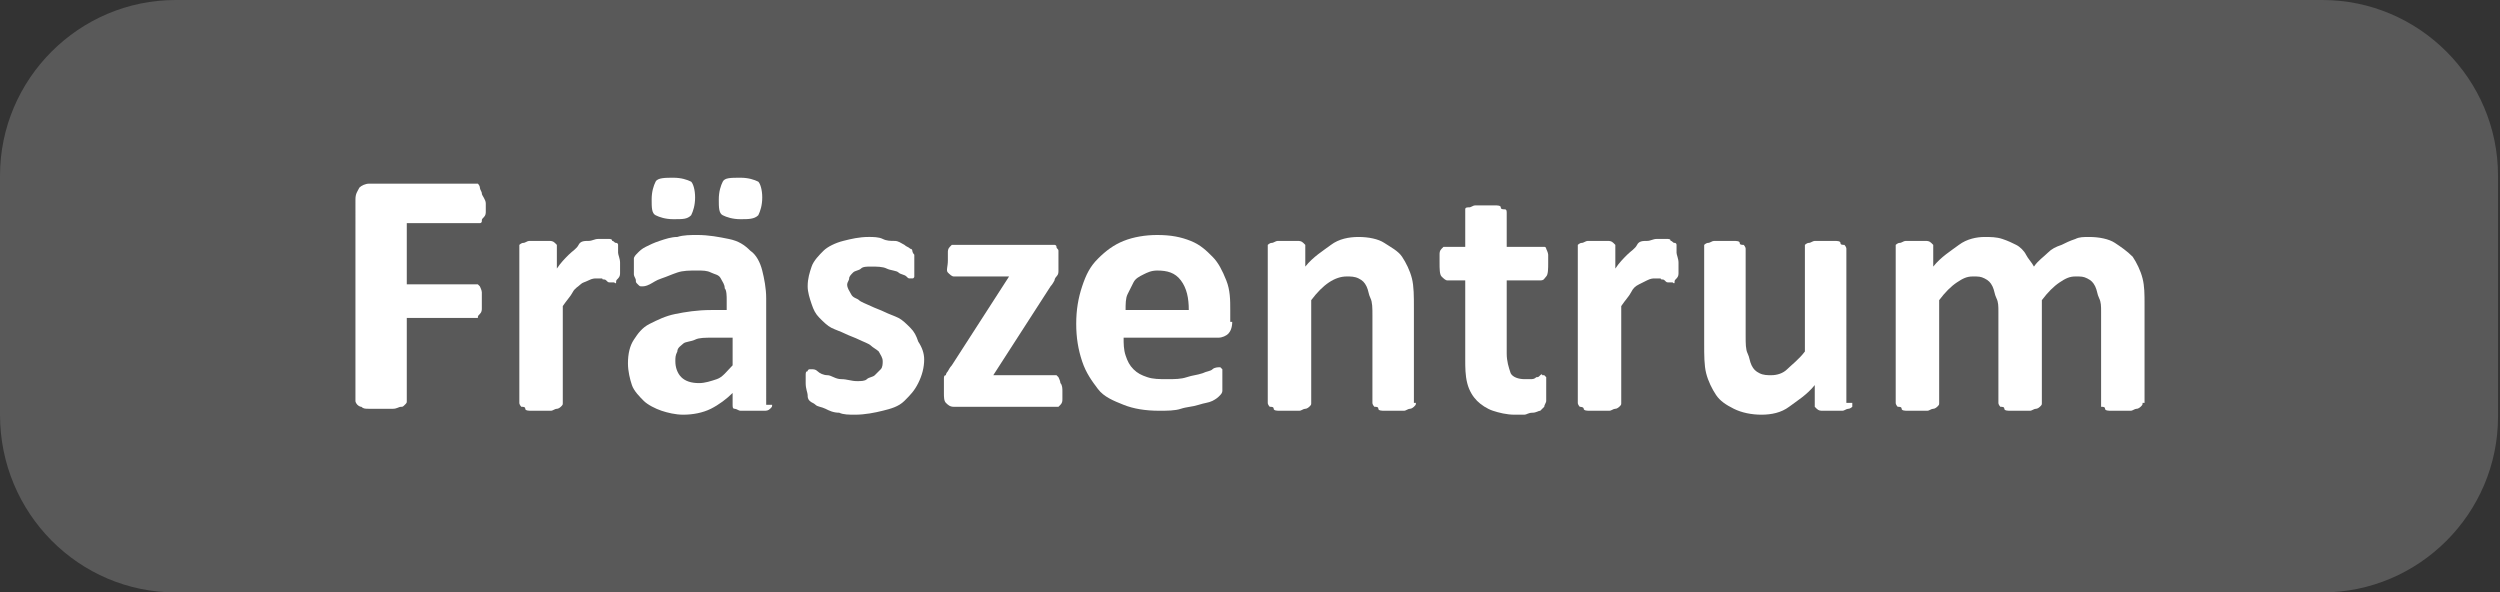
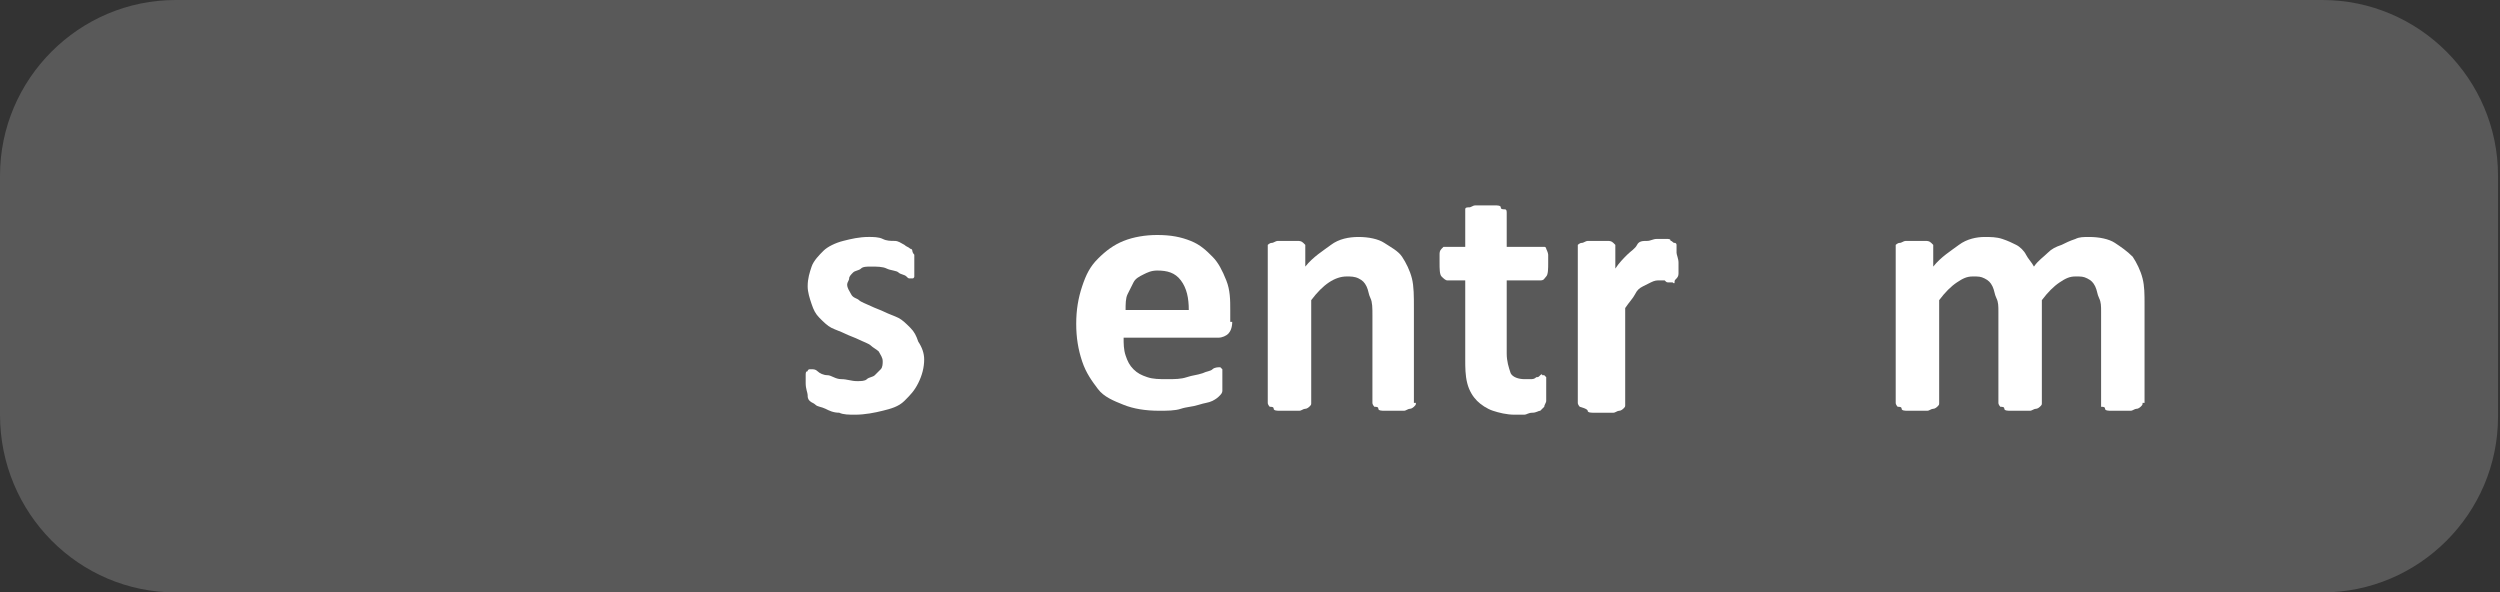
<svg xmlns="http://www.w3.org/2000/svg" version="1.1" id="Ebene_1" x="0px" y="0px" viewBox="0 0 126.6 30" style="enable-background:new 0 0 126.6 30;" xml:space="preserve">
  <rect x="0" y="0" width="126.6" height="30" fill="#333333" stroke="none" />
  <style type="text/css">
	.st0{fill:#595959;}
	.st1{enable-background:new    ;}
	.st2{fill:#FFFFFF;}
</style>
  <g>
    <path class="st0" d="M8.9,0C4,0,0,4,0,8.9V21c0,5,4,9,8.9,9h108.7c4.9,0,8.9-4,8.9-8.9V8.9c0-4.9-4-8.9-8.9-8.9H8.9" />
  </g>
  <g class="st1">
-     <path class="st2" d="M24.6,10.3c0,0.2,0,0.3,0,0.4c0,0.1,0,0.2-0.1,0.3s-0.1,0.1-0.1,0.2s-0.1,0.1-0.1,0.1h-3.7v3.1h3.5   c0.1,0,0.1,0,0.1,0s0.1,0.1,0.1,0.1s0.1,0.2,0.1,0.3s0,0.3,0,0.4s0,0.3,0,0.4s0,0.2-0.1,0.3s-0.1,0.1-0.1,0.2c0,0-0.1,0-0.1,0h-3.5   v4.2c0,0.1,0,0.1-0.1,0.2s-0.1,0.1-0.2,0.1c-0.1,0-0.2,0.1-0.4,0.1s-0.3,0-0.6,0c-0.2,0-0.4,0-0.6,0s-0.3,0-0.4-0.1   c-0.1,0-0.2-0.1-0.2-0.1s-0.1-0.1-0.1-0.2V10.1c0-0.3,0.1-0.4,0.2-0.6c0.1-0.1,0.3-0.2,0.5-0.2h5.4c0.1,0,0.1,0,0.1,0   s0.1,0.1,0.1,0.2s0.1,0.2,0.1,0.3S24.6,10.1,24.6,10.3z" />
-     <path class="st2" d="M31.4,13.3c0,0.2,0,0.4,0,0.5s0,0.2-0.1,0.3s-0.1,0.1-0.1,0.2s-0.1,0-0.1,0c0,0-0.1,0-0.2,0s-0.1,0-0.2-0.1   s-0.2,0-0.2-0.1c-0.1,0-0.2,0-0.3,0c-0.1,0-0.2,0-0.4,0.1s-0.3,0.1-0.4,0.2s-0.3,0.2-0.4,0.4s-0.3,0.4-0.5,0.7v4.9   c0,0.1,0,0.1-0.1,0.2c0,0-0.1,0.1-0.2,0.1s-0.2,0.1-0.3,0.1c-0.1,0-0.3,0-0.5,0s-0.4,0-0.5,0c-0.1,0-0.3,0-0.3-0.1   s-0.1-0.1-0.2-0.1c0,0-0.1-0.1-0.1-0.2v-7.8c0-0.1,0-0.1,0-0.2c0,0,0.1-0.1,0.2-0.1s0.2-0.1,0.3-0.1c0.1,0,0.3,0,0.5,0   c0.2,0,0.3,0,0.5,0c0.1,0,0.2,0,0.3,0.1s0.1,0.1,0.1,0.1c0,0,0,0.1,0,0.2v1c0.2-0.3,0.4-0.5,0.6-0.7c0.2-0.2,0.4-0.3,0.5-0.5   s0.3-0.2,0.5-0.2c0.2,0,0.3-0.1,0.5-0.1c0.1,0,0.2,0,0.2,0c0.1,0,0.2,0,0.3,0s0.2,0,0.2,0.1c0.1,0,0.1,0.1,0.2,0.1s0.1,0.1,0.1,0.1   s0,0.1,0,0.1c0,0.1,0,0.2,0,0.3S31.4,13.1,31.4,13.3z" />
-     <path class="st2" d="M39.1,20.5c0,0.1,0,0.1-0.1,0.2s-0.2,0.1-0.3,0.1s-0.3,0-0.6,0c-0.3,0-0.5,0-0.6,0s-0.2-0.1-0.3-0.1   s-0.1-0.1-0.1-0.2v-0.6c-0.3,0.3-0.7,0.6-1.1,0.8s-0.9,0.3-1.4,0.3c-0.4,0-0.8-0.1-1.1-0.2c-0.3-0.1-0.7-0.3-0.9-0.5   s-0.5-0.5-0.6-0.8s-0.2-0.7-0.2-1.1c0-0.5,0.1-0.9,0.3-1.2s0.4-0.6,0.8-0.8c0.4-0.2,0.8-0.4,1.3-0.5s1.1-0.2,1.8-0.2h0.8v-0.5   c0-0.2,0-0.5-0.1-0.6c0-0.2-0.1-0.3-0.2-0.5s-0.3-0.2-0.5-0.3s-0.4-0.1-0.7-0.1c-0.4,0-0.7,0-1,0.1s-0.5,0.2-0.8,0.3   s-0.4,0.2-0.6,0.3s-0.3,0.1-0.4,0.1c-0.1,0-0.1,0-0.2-0.1s-0.1-0.1-0.1-0.2s-0.1-0.2-0.1-0.3s0-0.2,0-0.4c0-0.2,0-0.3,0-0.4   s0.1-0.2,0.2-0.3s0.2-0.2,0.4-0.3s0.4-0.2,0.7-0.3s0.6-0.2,0.9-0.2c0.3-0.1,0.7-0.1,1-0.1c0.6,0,1.1,0.1,1.6,0.2s0.8,0.3,1.1,0.6   c0.3,0.2,0.5,0.6,0.6,1s0.2,0.9,0.2,1.4V20.5z M35.2,10c0,0.4-0.1,0.7-0.2,0.9c-0.2,0.2-0.4,0.2-0.9,0.2c-0.4,0-0.7-0.1-0.9-0.2   s-0.2-0.4-0.2-0.8c0-0.4,0.1-0.7,0.2-0.9s0.5-0.2,0.9-0.2c0.4,0,0.7,0.1,0.9,0.2C35.1,9.3,35.2,9.6,35.2,10z M36.9,17.1h-0.8   c-0.4,0-0.7,0-0.9,0.1s-0.5,0.1-0.6,0.2s-0.3,0.2-0.3,0.4c-0.1,0.2-0.1,0.3-0.1,0.5c0,0.3,0.1,0.6,0.3,0.8s0.5,0.3,0.9,0.3   c0.3,0,0.6-0.1,0.9-0.2s0.5-0.4,0.8-0.7V17.1z M38.6,10c0,0.4-0.1,0.7-0.2,0.9c-0.2,0.2-0.5,0.2-0.9,0.2c-0.4,0-0.7-0.1-0.9-0.2   s-0.2-0.4-0.2-0.8c0-0.4,0.1-0.7,0.2-0.9s0.4-0.2,0.9-0.2c0.4,0,0.7,0.1,0.9,0.2C38.5,9.3,38.6,9.6,38.6,10z" />
    <path class="st2" d="M46.8,18.2c0,0.4-0.1,0.8-0.3,1.2s-0.4,0.6-0.7,0.9s-0.7,0.4-1.1,0.5c-0.4,0.1-0.9,0.2-1.4,0.2   c-0.3,0-0.6,0-0.8-0.1c-0.3,0-0.5-0.1-0.7-0.2c-0.2-0.1-0.4-0.1-0.5-0.2s-0.2-0.1-0.3-0.2c-0.1-0.1-0.1-0.2-0.1-0.3   c0-0.1-0.1-0.3-0.1-0.6c0-0.2,0-0.3,0-0.4c0-0.1,0-0.2,0.1-0.2c0-0.1,0.1-0.1,0.1-0.1c0,0,0.1,0,0.1,0c0.1,0,0.2,0,0.3,0.1   s0.3,0.2,0.5,0.2s0.4,0.2,0.7,0.2s0.5,0.1,0.8,0.1c0.2,0,0.4,0,0.5-0.1s0.3-0.1,0.4-0.2s0.2-0.2,0.3-0.3s0.1-0.3,0.1-0.4   c0-0.2-0.1-0.3-0.2-0.5c-0.1-0.1-0.3-0.2-0.4-0.3s-0.4-0.2-0.6-0.3s-0.5-0.2-0.7-0.3s-0.5-0.2-0.7-0.3s-0.4-0.3-0.6-0.5   s-0.3-0.4-0.4-0.7s-0.2-0.6-0.2-0.9c0-0.4,0.1-0.7,0.2-1c0.1-0.3,0.4-0.6,0.6-0.8s0.6-0.4,1-0.5s0.8-0.2,1.3-0.2   c0.2,0,0.5,0,0.7,0.1s0.4,0.1,0.6,0.1s0.3,0.1,0.5,0.2c0.1,0.1,0.2,0.1,0.3,0.2c0.1,0,0.1,0.1,0.1,0.1c0,0,0,0.1,0.1,0.2   c0,0.1,0,0.1,0,0.2c0,0.1,0,0.2,0,0.3c0,0.2,0,0.3,0,0.4s0,0.2,0,0.2s0,0.1-0.1,0.1s-0.1,0-0.1,0c-0.1,0-0.1,0-0.2-0.1   c-0.1-0.1-0.3-0.1-0.4-0.2s-0.4-0.1-0.6-0.2c-0.2-0.1-0.5-0.1-0.8-0.1c-0.2,0-0.4,0-0.5,0.1s-0.3,0.1-0.4,0.2s-0.2,0.2-0.2,0.3   c0,0.1-0.1,0.2-0.1,0.3c0,0.2,0.1,0.3,0.2,0.5s0.3,0.2,0.4,0.3s0.4,0.2,0.6,0.3s0.5,0.2,0.7,0.3c0.2,0.1,0.5,0.2,0.7,0.3   s0.4,0.3,0.6,0.5s0.3,0.4,0.4,0.7C46.7,17.6,46.8,17.9,46.8,18.2z" />
-     <path class="st2" d="M53.8,19.8c0,0.2,0,0.3,0,0.4c0,0.1,0,0.2-0.1,0.3s-0.1,0.1-0.1,0.1c0,0-0.1,0-0.2,0h-5.1   c-0.2,0-0.3-0.1-0.4-0.2s-0.1-0.3-0.1-0.5v-0.4c0-0.1,0-0.2,0-0.3c0-0.1,0-0.2,0.1-0.2c0-0.1,0.1-0.2,0.1-0.2s0.1-0.2,0.2-0.3   l2.9-4.5h-2.8c-0.1,0-0.2-0.1-0.3-0.2S48,13.5,48,13.2c0-0.2,0-0.3,0-0.4c0-0.1,0-0.2,0.1-0.3s0.1-0.1,0.1-0.1s0.1,0,0.2,0h4.8   c0.1,0,0.2,0,0.2,0s0.1,0,0.1,0.1s0.1,0.1,0.1,0.2s0,0.2,0,0.3v0.4c0,0.1,0,0.2,0,0.3s0,0.2-0.1,0.3s-0.1,0.2-0.1,0.2   s-0.1,0.2-0.2,0.3L50.3,19h3.1c0.1,0,0.1,0,0.1,0s0.1,0.1,0.1,0.1s0.1,0.2,0.1,0.3C53.8,19.5,53.8,19.7,53.8,19.8z" />
    <path class="st2" d="M62.4,16.3c0,0.3-0.1,0.5-0.2,0.6s-0.3,0.2-0.5,0.2h-4.8c0,0.3,0,0.6,0.1,0.9c0.1,0.3,0.2,0.5,0.4,0.7   c0.2,0.2,0.4,0.3,0.7,0.4s0.6,0.1,1,0.1c0.4,0,0.7,0,1-0.1s0.5-0.1,0.8-0.2c0.2-0.1,0.4-0.1,0.5-0.2s0.3-0.1,0.3-0.1   c0.1,0,0.1,0,0.1,0s0.1,0.1,0.1,0.1s0,0.1,0,0.2c0,0.1,0,0.2,0,0.4c0,0.1,0,0.2,0,0.3c0,0.1,0,0.2,0,0.2s0,0.1-0.1,0.2   c0,0-0.1,0.1-0.1,0.1s-0.1,0.1-0.3,0.2s-0.4,0.1-0.7,0.2c-0.3,0.1-0.6,0.1-0.9,0.2s-0.7,0.1-1.1,0.1c-0.7,0-1.3-0.1-1.8-0.3   s-1-0.4-1.3-0.8s-0.6-0.8-0.8-1.4s-0.3-1.2-0.3-1.9c0-0.7,0.1-1.3,0.3-1.9s0.4-1,0.8-1.4s0.8-0.7,1.3-0.9s1.1-0.3,1.7-0.3   c0.7,0,1.2,0.1,1.7,0.3s0.8,0.5,1.1,0.8c0.3,0.3,0.5,0.7,0.7,1.2s0.2,1,0.2,1.5V16.3z M60.2,15.7c0-0.6-0.1-1.1-0.4-1.5   s-0.7-0.5-1.2-0.5c-0.3,0-0.5,0.1-0.7,0.2s-0.4,0.2-0.5,0.4s-0.2,0.4-0.3,0.6s-0.1,0.5-0.1,0.8H60.2z" />
    <path class="st2" d="M71.7,20.4c0,0.1,0,0.1-0.1,0.2c0,0-0.1,0.1-0.2,0.1s-0.2,0.1-0.3,0.1c-0.1,0-0.3,0-0.5,0c-0.2,0-0.4,0-0.5,0   c-0.1,0-0.3,0-0.3-0.1s-0.1-0.1-0.2-0.1c0,0-0.1-0.1-0.1-0.2V16c0-0.4,0-0.7-0.1-0.9s-0.1-0.4-0.2-0.6s-0.2-0.3-0.4-0.4   c-0.2-0.1-0.4-0.1-0.6-0.1c-0.3,0-0.6,0.1-0.9,0.3s-0.6,0.5-0.9,0.9v5.2c0,0.1,0,0.1-0.1,0.2c0,0-0.1,0.1-0.2,0.1s-0.2,0.1-0.3,0.1   c-0.1,0-0.3,0-0.5,0s-0.4,0-0.5,0c-0.1,0-0.3,0-0.3-0.1s-0.1-0.1-0.2-0.1c0,0-0.1-0.1-0.1-0.2v-7.8c0-0.1,0-0.1,0-0.2   c0,0,0.1-0.1,0.2-0.1s0.2-0.1,0.3-0.1c0.1,0,0.3,0,0.5,0c0.2,0,0.3,0,0.5,0c0.1,0,0.2,0,0.3,0.1s0.1,0.1,0.1,0.1c0,0,0,0.1,0,0.2   v0.9c0.4-0.5,0.9-0.8,1.3-1.1s0.9-0.4,1.4-0.4c0.5,0,1,0.1,1.3,0.3s0.7,0.4,0.9,0.7c0.2,0.3,0.4,0.7,0.5,1.1s0.1,0.9,0.1,1.5V20.4z   " />
    <path class="st2" d="M78.3,19.7c0,0.3,0,0.5,0,0.6s-0.1,0.2-0.1,0.3c-0.1,0.1-0.1,0.1-0.2,0.2c-0.1,0-0.2,0.1-0.4,0.1   s-0.3,0.1-0.4,0.1s-0.3,0-0.5,0c-0.4,0-0.8-0.1-1.1-0.2s-0.6-0.3-0.8-0.5c-0.2-0.2-0.4-0.5-0.5-0.9s-0.1-0.8-0.1-1.2v-4h-0.9   c-0.1,0-0.2-0.1-0.3-0.2c-0.1-0.1-0.1-0.4-0.1-0.7c0-0.2,0-0.3,0-0.4s0-0.2,0.1-0.3s0.1-0.1,0.1-0.1s0.1,0,0.2,0h0.9v-1.7   c0-0.1,0-0.1,0-0.2s0.1-0.1,0.2-0.1s0.2-0.1,0.3-0.1s0.3,0,0.5,0c0.2,0,0.4,0,0.5,0s0.3,0,0.3,0.1s0.1,0.1,0.2,0.1s0.1,0.1,0.1,0.2   v1.7H78c0.1,0,0.1,0,0.2,0s0.1,0.1,0.1,0.1s0.1,0.2,0.1,0.3s0,0.3,0,0.4c0,0.3,0,0.6-0.1,0.7c-0.1,0.1-0.1,0.2-0.3,0.2h-1.7v3.7   c0,0.4,0.1,0.7,0.2,1c0.1,0.2,0.4,0.3,0.7,0.3c0.1,0,0.2,0,0.3,0s0.2,0,0.3-0.1c0.1,0,0.1,0,0.2-0.1s0.1,0,0.1,0c0,0,0.1,0,0.1,0   s0.1,0.1,0.1,0.1c0,0.1,0,0.1,0,0.2S78.3,19.5,78.3,19.7z" />
-     <path class="st2" d="M85,13.3c0,0.2,0,0.4,0,0.5s0,0.2-0.1,0.3s-0.1,0.1-0.1,0.2s-0.1,0-0.1,0c0,0-0.1,0-0.2,0s-0.1,0-0.2-0.1   s-0.2,0-0.2-0.1c-0.1,0-0.2,0-0.3,0c-0.1,0-0.2,0-0.4,0.1s-0.2,0.1-0.4,0.2s-0.3,0.2-0.4,0.4s-0.3,0.4-0.5,0.7v4.9   c0,0.1,0,0.1-0.1,0.2c0,0-0.1,0.1-0.2,0.1s-0.2,0.1-0.3,0.1c-0.1,0-0.3,0-0.5,0s-0.4,0-0.5,0c-0.1,0-0.3,0-0.3-0.1S80,20.6,80,20.6   c0,0-0.1-0.1-0.1-0.2v-7.8c0-0.1,0-0.1,0-0.2c0,0,0.1-0.1,0.2-0.1s0.2-0.1,0.3-0.1c0.1,0,0.3,0,0.5,0c0.2,0,0.3,0,0.5,0   c0.1,0,0.2,0,0.3,0.1s0.1,0.1,0.1,0.1c0,0,0,0.1,0,0.2v1c0.2-0.3,0.4-0.5,0.6-0.7c0.2-0.2,0.4-0.3,0.5-0.5s0.3-0.2,0.5-0.2   c0.2,0,0.3-0.1,0.5-0.1c0.1,0,0.2,0,0.2,0c0.1,0,0.2,0,0.3,0s0.2,0,0.2,0.1c0.1,0,0.1,0.1,0.2,0.1s0.1,0.1,0.1,0.1s0,0.1,0,0.1   c0,0.1,0,0.2,0,0.3S85,13.1,85,13.3z" />
-     <path class="st2" d="M93.8,20.4c0,0.1,0,0.1,0,0.2c0,0-0.1,0.1-0.2,0.1s-0.2,0.1-0.3,0.1c-0.1,0-0.3,0-0.5,0c-0.2,0-0.3,0-0.5,0   c-0.1,0-0.2,0-0.3-0.1s-0.1-0.1-0.1-0.1c0,0,0-0.1,0-0.2v-0.9c-0.4,0.5-0.9,0.8-1.3,1.1s-0.9,0.4-1.4,0.4c-0.5,0-1-0.1-1.4-0.3   s-0.7-0.4-0.9-0.7s-0.4-0.7-0.5-1.1c-0.1-0.4-0.1-0.9-0.1-1.5v-4.8c0-0.1,0-0.1,0-0.2c0,0,0.1-0.1,0.2-0.1s0.2-0.1,0.3-0.1   c0.1,0,0.3,0,0.5,0c0.2,0,0.4,0,0.5,0c0.1,0,0.3,0,0.3,0.1s0.1,0.1,0.2,0.1c0,0,0.1,0.1,0.1,0.2V17c0,0.4,0,0.7,0.1,0.9   s0.1,0.4,0.2,0.6c0.1,0.2,0.2,0.3,0.4,0.4s0.4,0.1,0.6,0.1c0.3,0,0.6-0.1,0.8-0.3s0.6-0.5,0.9-0.9v-5.2c0-0.1,0-0.1,0-0.2   c0,0,0.1-0.1,0.2-0.1s0.2-0.1,0.3-0.1c0.1,0,0.3,0,0.5,0s0.4,0,0.5,0c0.1,0,0.3,0,0.3,0.1s0.1,0.1,0.2,0.1c0,0,0.1,0.1,0.1,0.2   V20.4z" />
+     <path class="st2" d="M85,13.3c0,0.2,0,0.4,0,0.5s0,0.2-0.1,0.3s-0.1,0.1-0.1,0.2s-0.1,0-0.1,0c0,0-0.1,0-0.2,0s-0.1,0-0.2-0.1   c-0.1,0-0.2,0-0.3,0c-0.1,0-0.2,0-0.4,0.1s-0.2,0.1-0.4,0.2s-0.3,0.2-0.4,0.4s-0.3,0.4-0.5,0.7v4.9   c0,0.1,0,0.1-0.1,0.2c0,0-0.1,0.1-0.2,0.1s-0.2,0.1-0.3,0.1c-0.1,0-0.3,0-0.5,0s-0.4,0-0.5,0c-0.1,0-0.3,0-0.3-0.1S80,20.6,80,20.6   c0,0-0.1-0.1-0.1-0.2v-7.8c0-0.1,0-0.1,0-0.2c0,0,0.1-0.1,0.2-0.1s0.2-0.1,0.3-0.1c0.1,0,0.3,0,0.5,0c0.2,0,0.3,0,0.5,0   c0.1,0,0.2,0,0.3,0.1s0.1,0.1,0.1,0.1c0,0,0,0.1,0,0.2v1c0.2-0.3,0.4-0.5,0.6-0.7c0.2-0.2,0.4-0.3,0.5-0.5s0.3-0.2,0.5-0.2   c0.2,0,0.3-0.1,0.5-0.1c0.1,0,0.2,0,0.2,0c0.1,0,0.2,0,0.3,0s0.2,0,0.2,0.1c0.1,0,0.1,0.1,0.2,0.1s0.1,0.1,0.1,0.1s0,0.1,0,0.1   c0,0.1,0,0.2,0,0.3S85,13.1,85,13.3z" />
    <path class="st2" d="M108.5,20.4c0,0.1,0,0.1-0.1,0.2c0,0-0.1,0.1-0.2,0.1s-0.2,0.1-0.3,0.1c-0.1,0-0.3,0-0.5,0c-0.2,0-0.4,0-0.5,0   c-0.1,0-0.3,0-0.3-0.1s-0.1-0.1-0.2-0.1c0,0,0-0.1,0-0.2v-4.6c0-0.3,0-0.5-0.1-0.7s-0.1-0.4-0.2-0.6s-0.2-0.3-0.4-0.4   c-0.2-0.1-0.3-0.1-0.6-0.1c-0.3,0-0.5,0.1-0.8,0.3s-0.6,0.5-0.9,0.9v5.2c0,0.1,0,0.1-0.1,0.2c0,0-0.1,0.1-0.2,0.1s-0.2,0.1-0.3,0.1   c-0.1,0-0.3,0-0.5,0c-0.2,0-0.4,0-0.5,0c-0.1,0-0.3,0-0.3-0.1s-0.1-0.1-0.2-0.1c0,0-0.1-0.1-0.1-0.2v-4.6c0-0.3,0-0.5-0.1-0.7   s-0.1-0.4-0.2-0.6s-0.2-0.3-0.4-0.4c-0.2-0.1-0.3-0.1-0.6-0.1c-0.3,0-0.5,0.1-0.8,0.3s-0.6,0.5-0.9,0.9v5.2c0,0.1,0,0.1-0.1,0.2   c0,0-0.1,0.1-0.2,0.1s-0.2,0.1-0.3,0.1c-0.1,0-0.3,0-0.5,0s-0.4,0-0.5,0c-0.1,0-0.3,0-0.3-0.1s-0.1-0.1-0.2-0.1   c0,0-0.1-0.1-0.1-0.2v-7.8c0-0.1,0-0.1,0-0.2c0,0,0.1-0.1,0.2-0.1s0.2-0.1,0.3-0.1c0.1,0,0.3,0,0.5,0c0.2,0,0.3,0,0.5,0   c0.1,0,0.2,0,0.3,0.1s0.1,0.1,0.1,0.1c0,0,0,0.1,0,0.2v0.9c0.4-0.5,0.9-0.8,1.3-1.1s0.9-0.4,1.3-0.4c0.3,0,0.6,0,0.9,0.1   c0.3,0.1,0.5,0.2,0.7,0.3s0.4,0.3,0.5,0.5s0.3,0.4,0.4,0.6c0.2-0.3,0.5-0.5,0.7-0.7s0.4-0.3,0.7-0.4c0.2-0.1,0.4-0.2,0.7-0.3   c0.2-0.1,0.4-0.1,0.7-0.1c0.5,0,1,0.1,1.3,0.3s0.6,0.4,0.9,0.7c0.2,0.3,0.4,0.7,0.5,1.1s0.1,0.8,0.1,1.3V20.4z" />
  </g>
</svg>